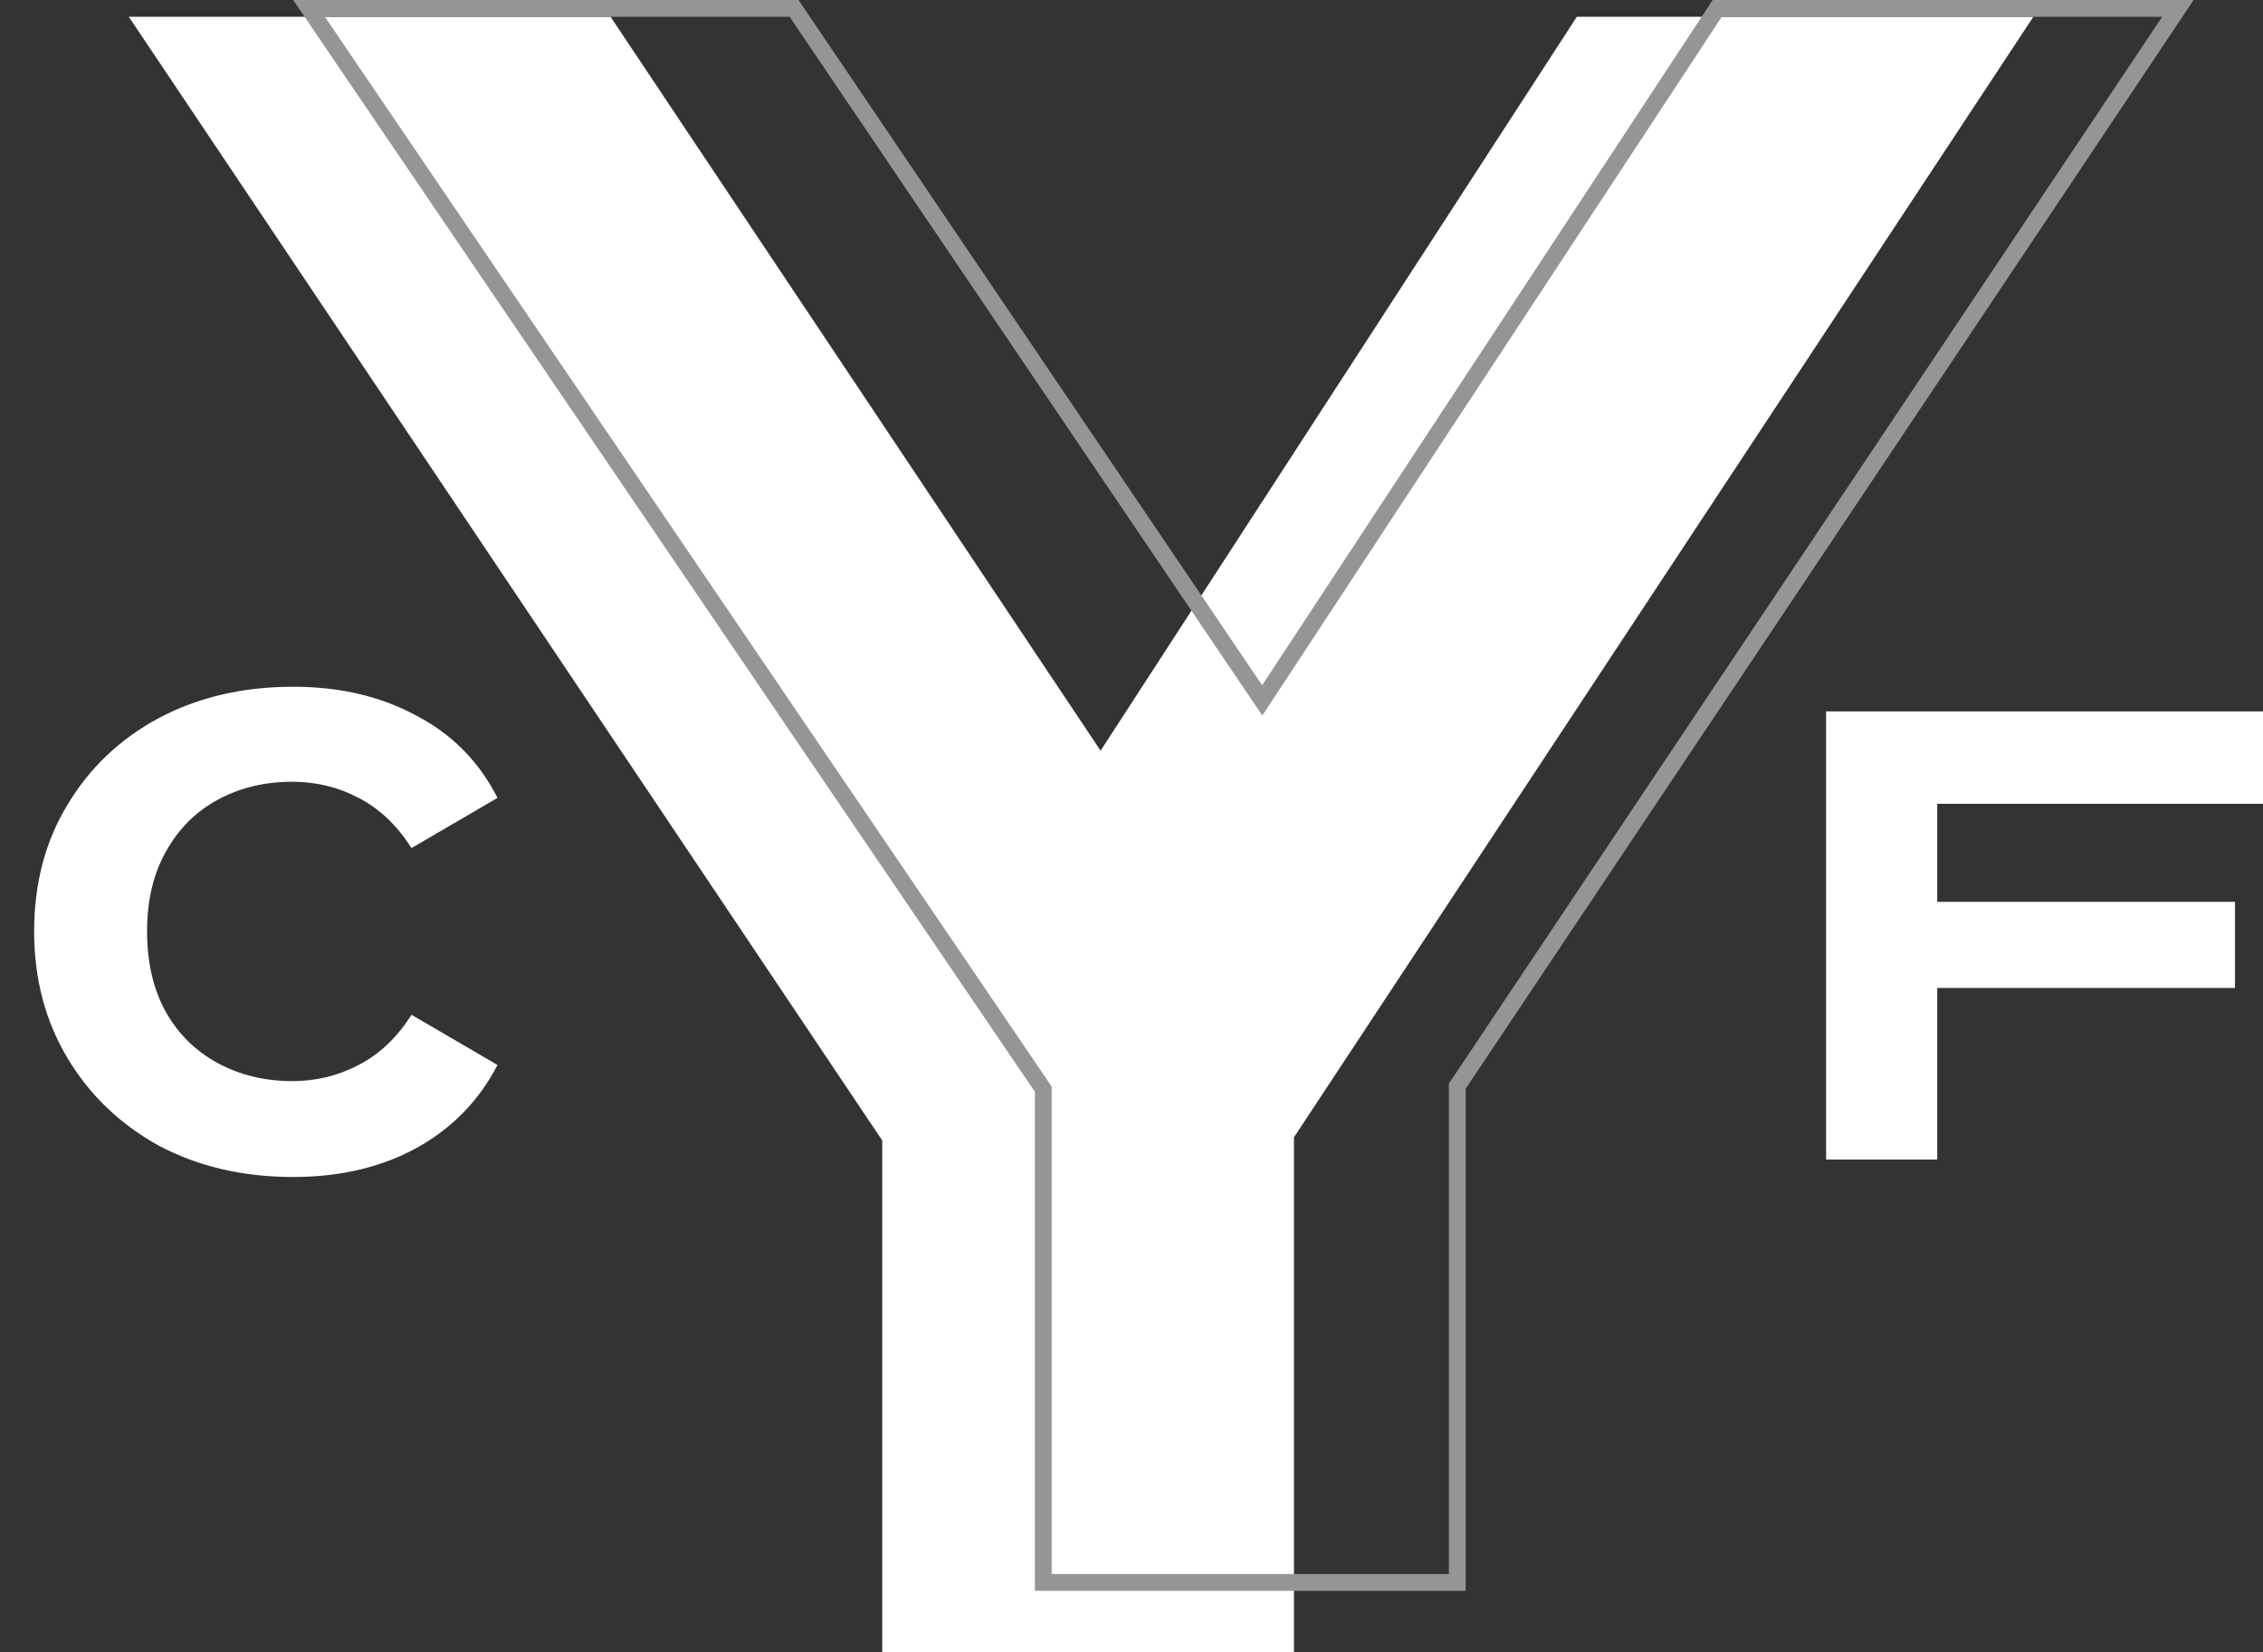
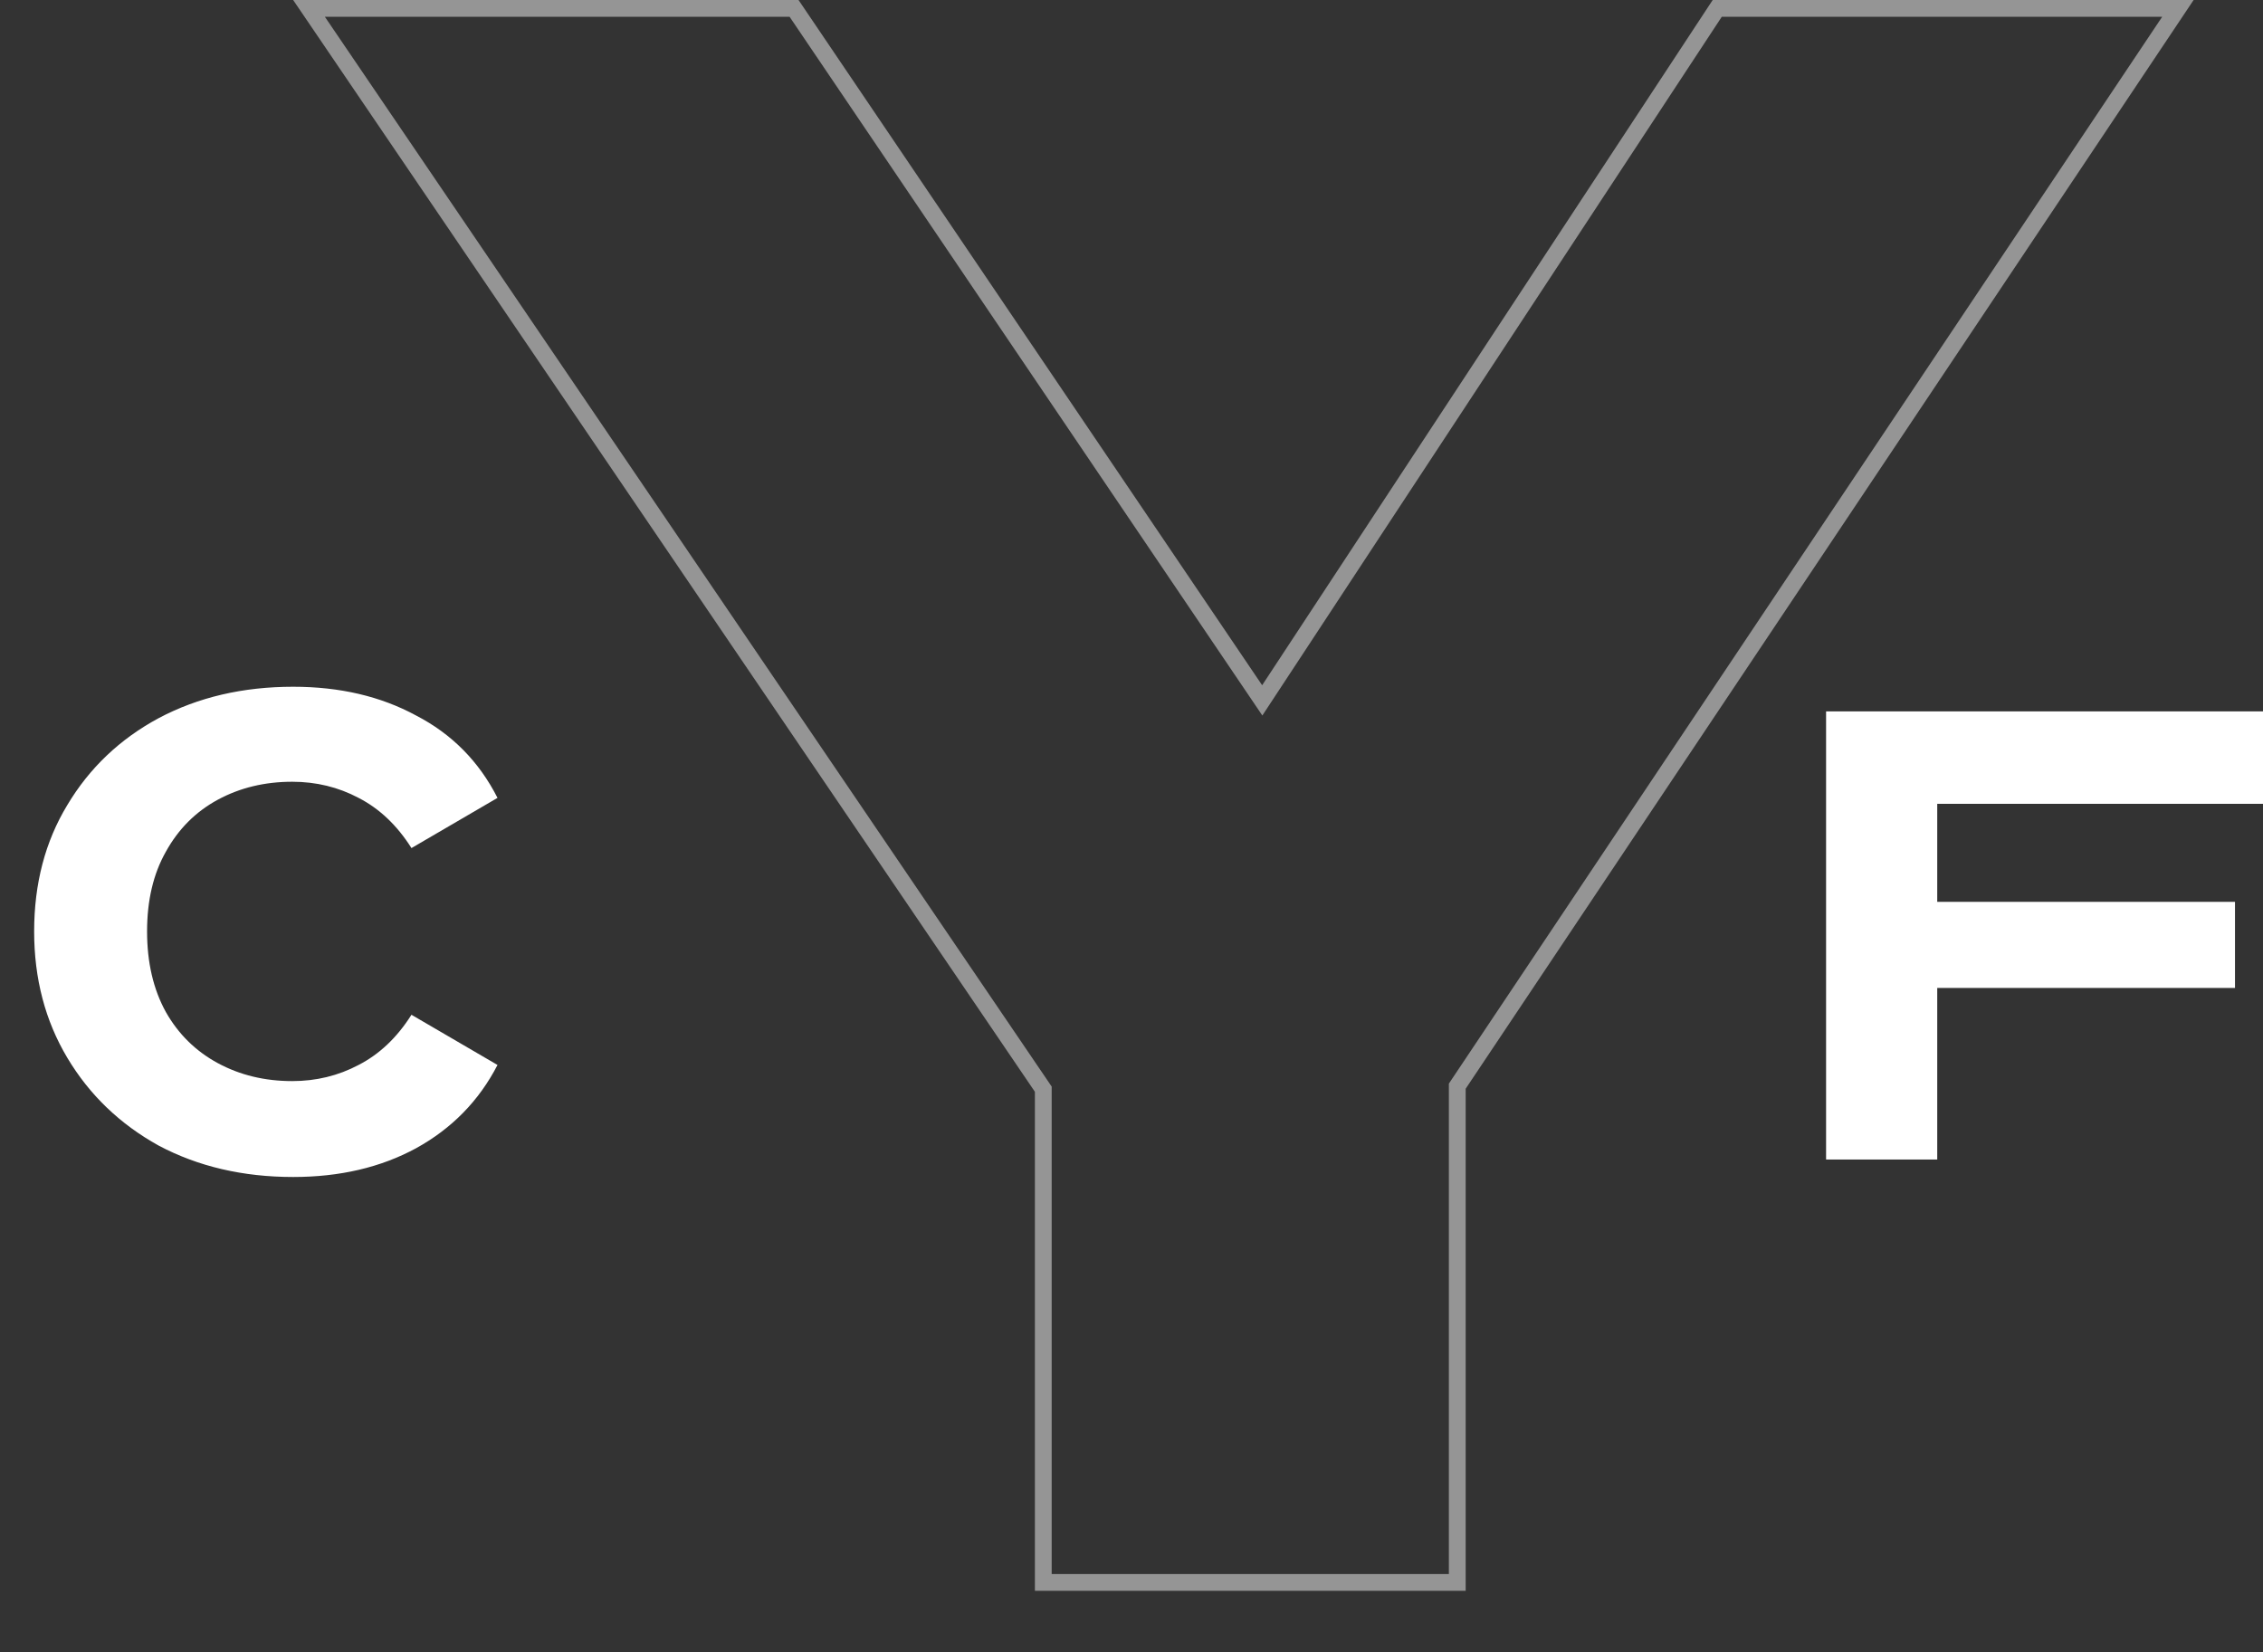
<svg xmlns="http://www.w3.org/2000/svg" width="404" height="295" viewBox="0 0 404 295" fill="none">
  <rect x="0" y="0" width="404" height="295" fill="#333333" stroke="none" />
  <path d="M52.336 210.12C43.376 210.12 35.376 208.253 28.336 204.52C21.402 200.68 15.962 195.453 12.016 188.84C8.069 182.227 6.096 174.707 6.096 166.28C6.096 157.747 8.069 150.227 12.016 143.72C15.962 137.107 21.402 131.933 28.336 128.2C35.376 124.467 43.376 122.6 52.336 122.6C60.656 122.6 67.962 124.307 74.256 127.72C80.656 131.027 85.509 135.933 88.816 142.44L73.456 151.4C70.896 147.347 67.749 144.36 64.016 142.44C60.389 140.52 56.442 139.56 52.176 139.56C47.269 139.56 42.842 140.627 38.896 142.76C34.949 144.893 31.856 147.987 29.616 152.04C27.376 155.987 26.256 160.733 26.256 166.28C26.256 171.827 27.376 176.627 29.616 180.68C31.856 184.627 34.949 187.667 38.896 189.8C42.842 191.933 47.269 193 52.176 193C56.442 193 60.389 192.04 64.016 190.12C67.749 188.2 70.896 185.213 73.456 181.16L88.816 190.12C85.509 196.52 80.656 201.48 74.256 205C67.962 208.413 60.656 210.12 52.336 210.12Z" fill="white" />
-   <path d="M157.5 295V180L169.5 221.5L23 3H109L215.5 162.5H178L281.5 3H363L217.5 223.5L231 180V295H157.5Z" fill="white" />
  <path d="M186.253 281V282.5H187.753H258.659H260.159V281V193.905L387.247 3.834L388.807 1.5H386H307.376H306.568L306.123 2.176L225.341 125.033L142.207 2.159L141.761 1.5H140.965H58H55.167L56.759 3.843L186.253 194.446V281Z" stroke="#959595" stroke-width="3" />
  <path d="M344.164 161H399V176.371H344.164V161ZM345.843 207H326V127H404V143.5H345.843V207Z" fill="white" />
</svg>